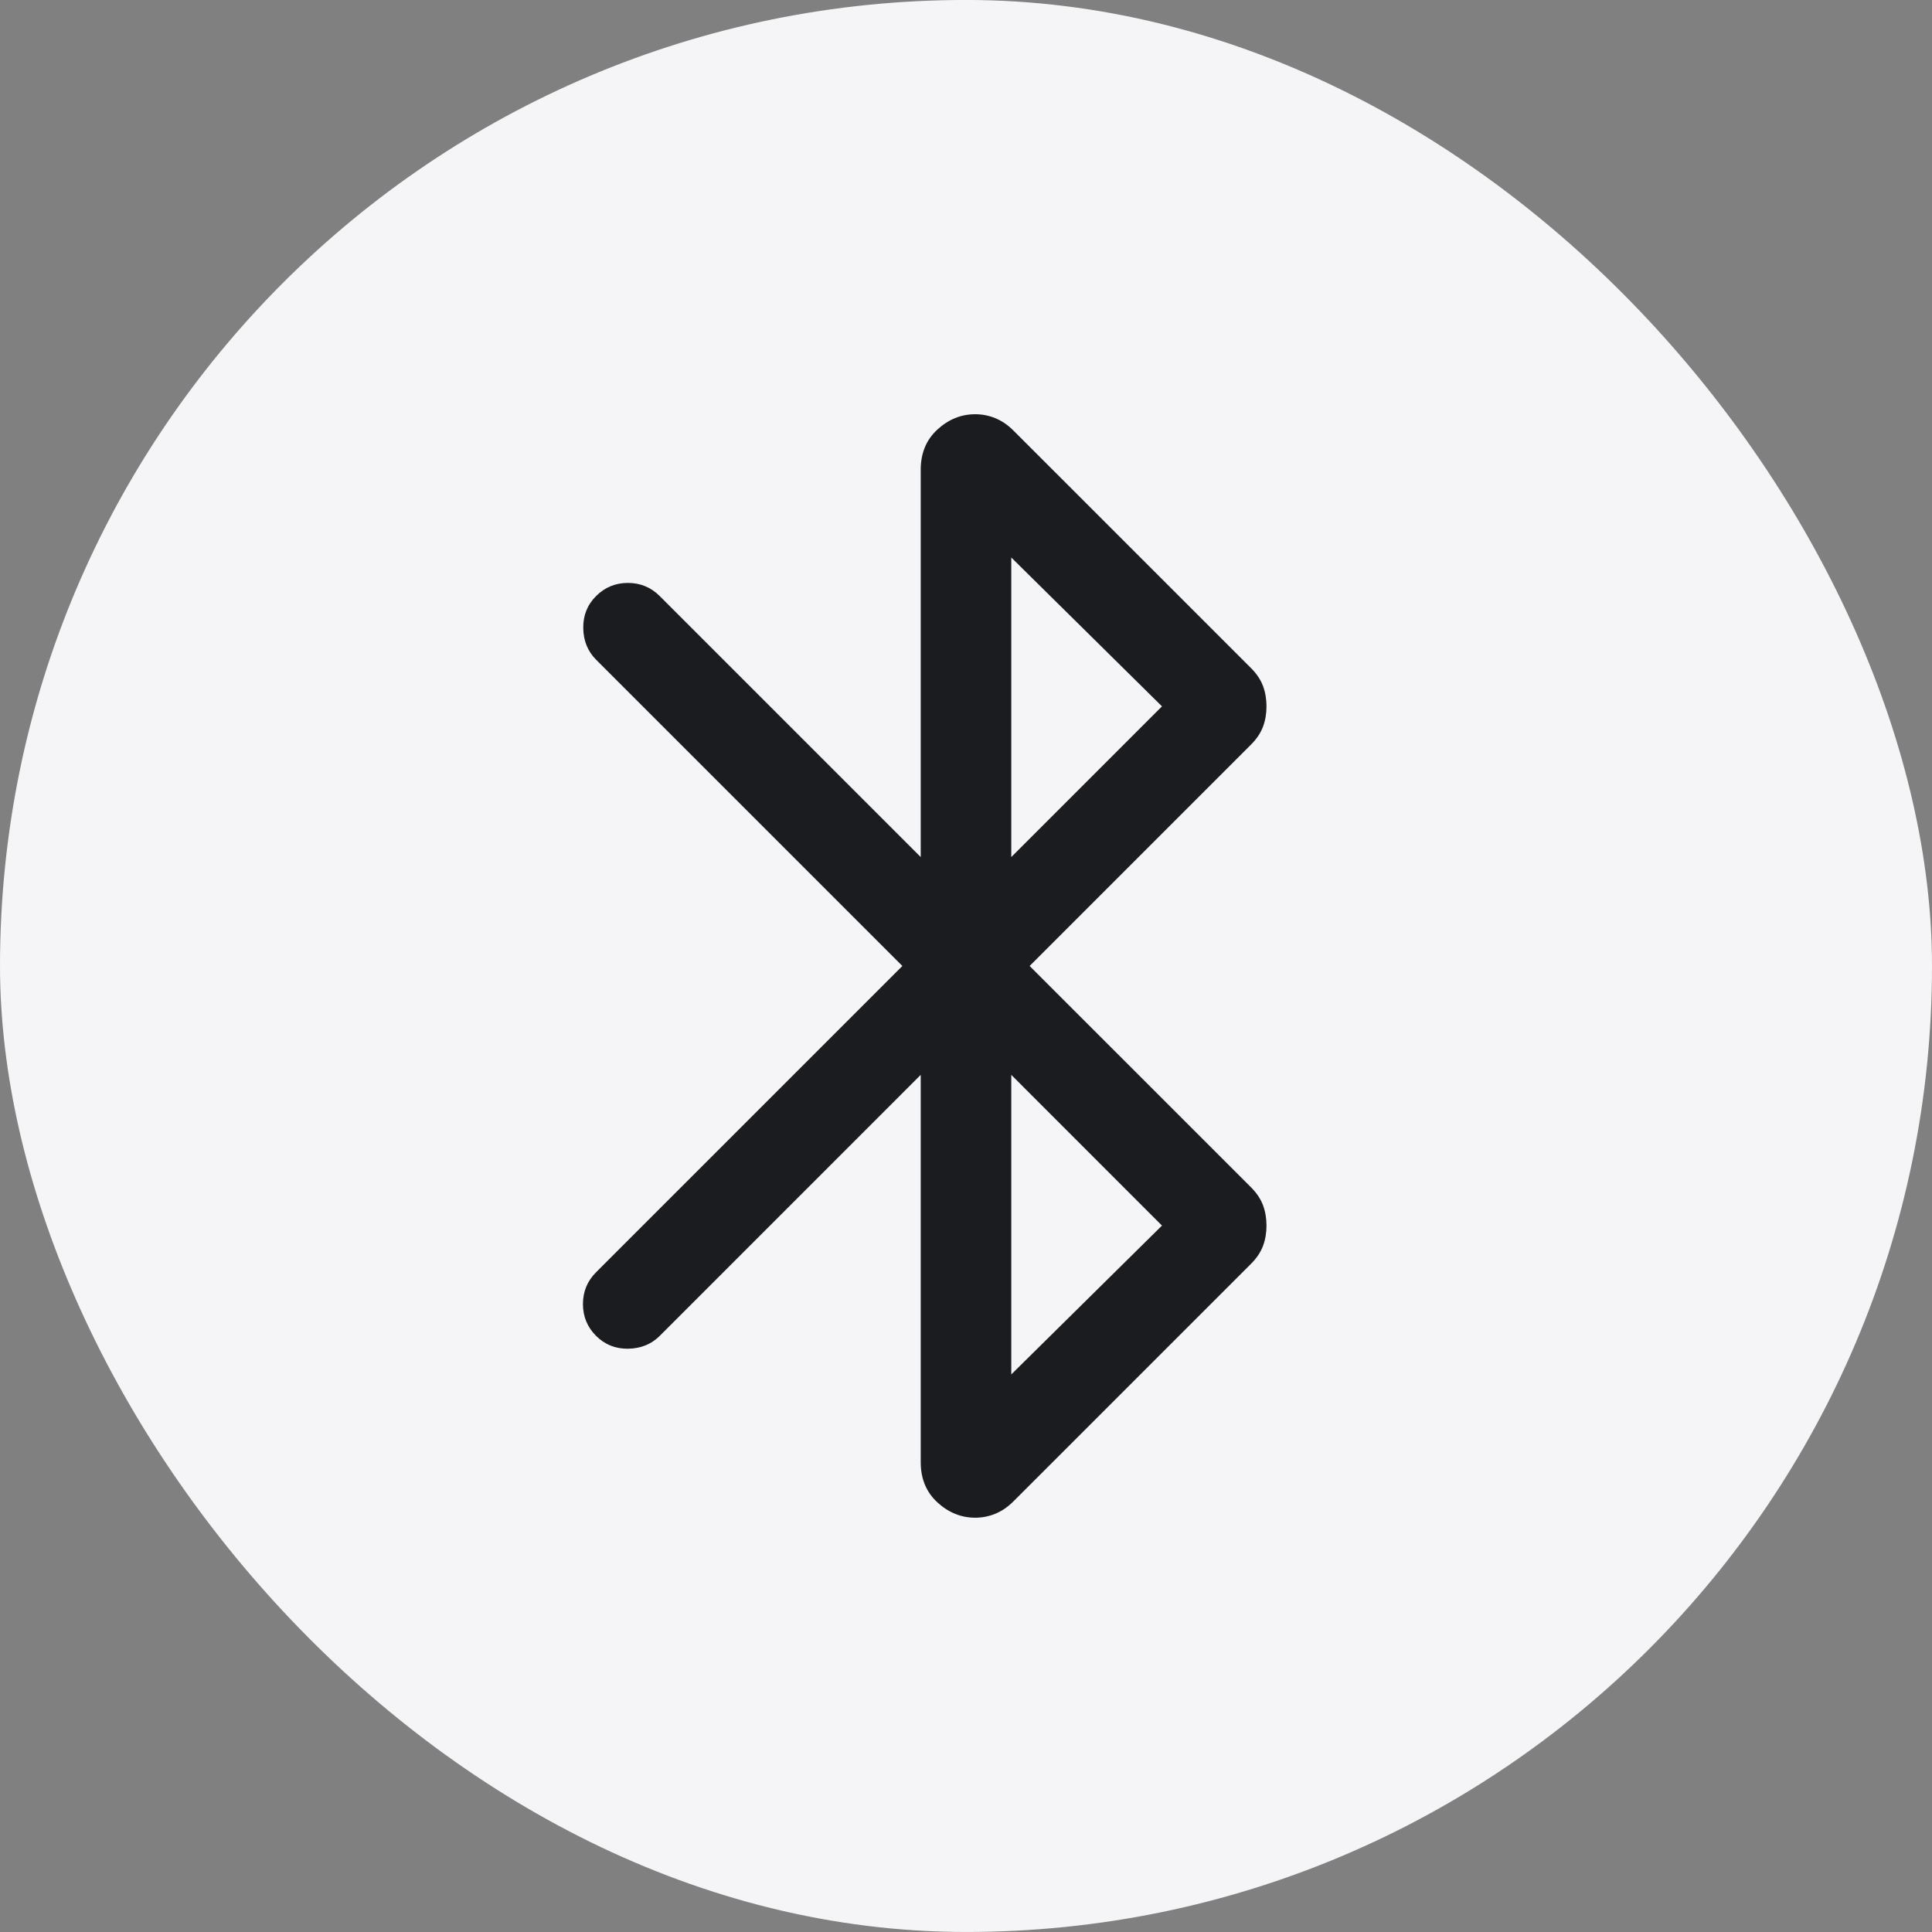
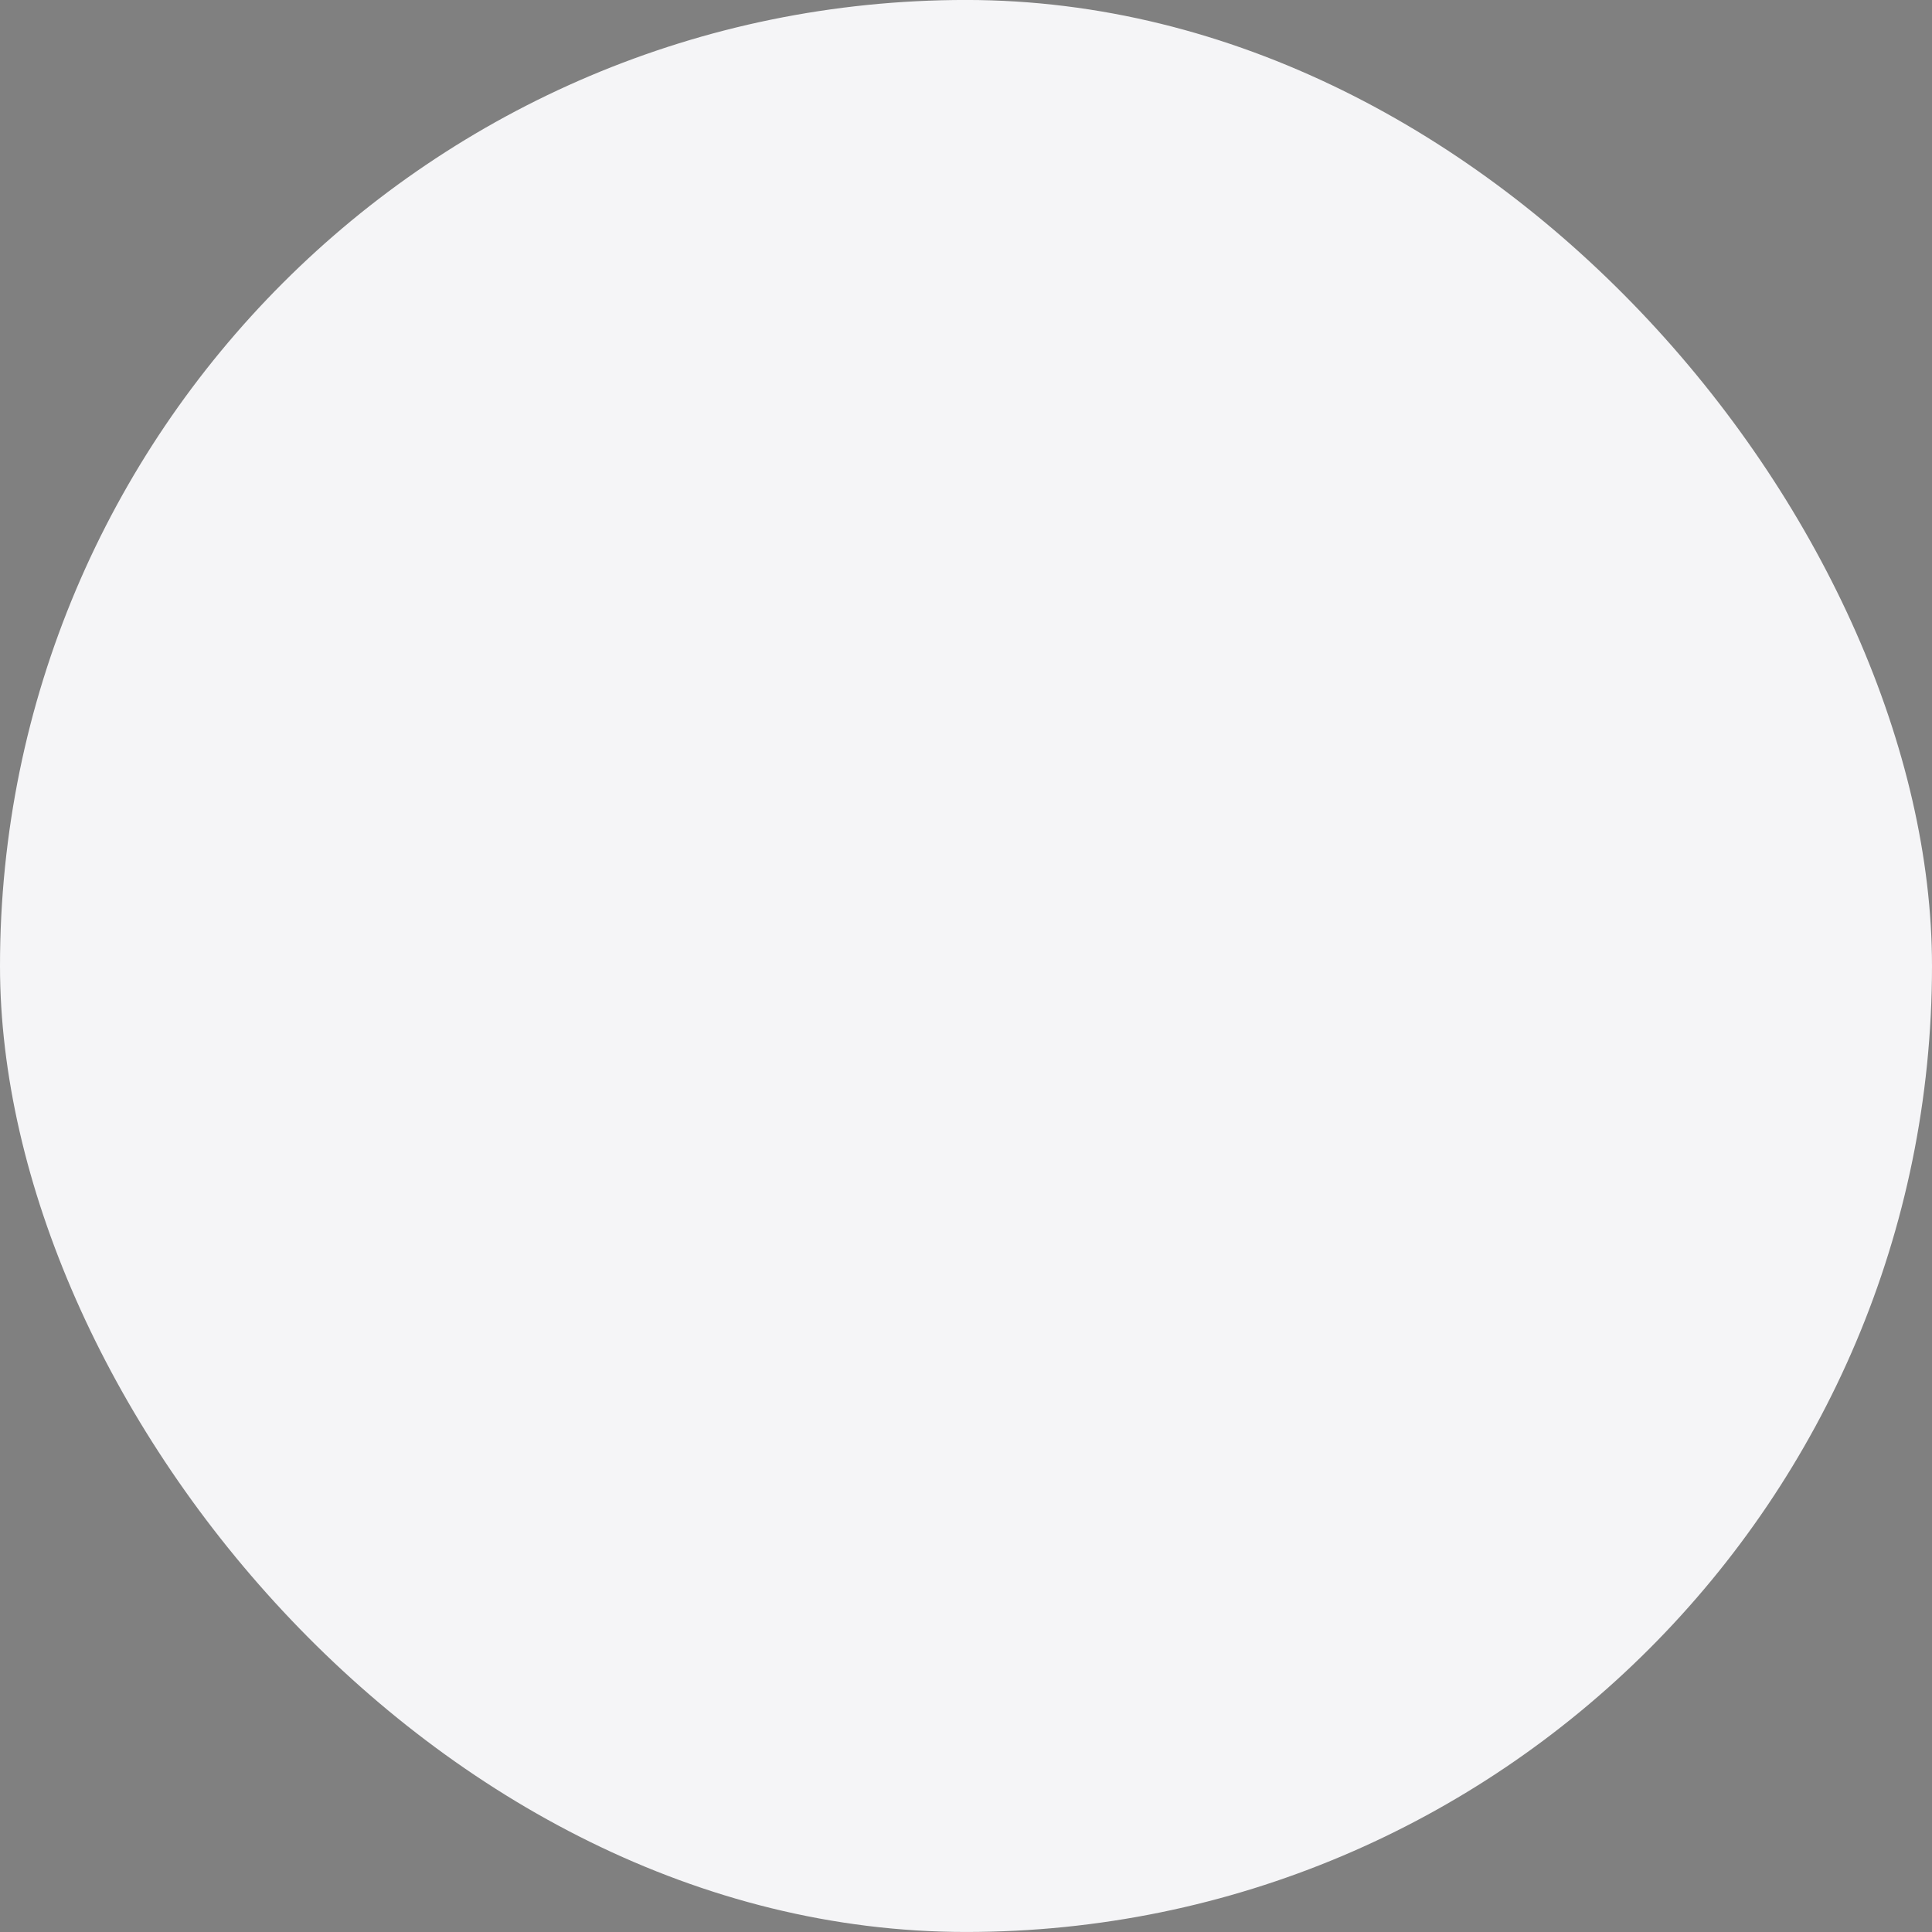
<svg xmlns="http://www.w3.org/2000/svg" width="64" height="64" viewBox="0 0 64 64" fill="none">
  <rect x="0" y="0" width="64" height="64" fill="#808080" stroke="none" />
  <rect y="-0.001" width="64" height="64" rx="32" fill="#F5F5F7" />
-   <path d="M30.5 48.437V35.606L21.854 44.253C21.577 44.529 21.229 44.671 20.809 44.678C20.39 44.684 20.036 44.542 19.746 44.253C19.456 43.963 19.311 43.611 19.311 43.199C19.311 42.786 19.456 42.435 19.746 42.145L29.892 31.999L19.746 21.853C19.469 21.576 19.328 21.227 19.321 20.808C19.315 20.389 19.456 20.035 19.746 19.745C20.036 19.455 20.387 19.31 20.8 19.31C21.213 19.31 21.564 19.455 21.854 19.745L30.5 28.391V15.56C30.5 15.011 30.684 14.568 31.052 14.23C31.42 13.891 31.838 13.722 32.307 13.722C32.536 13.722 32.757 13.765 32.971 13.853C33.185 13.94 33.386 14.077 33.573 14.264L41.443 22.133C41.63 22.32 41.761 22.518 41.839 22.726C41.916 22.933 41.954 23.158 41.954 23.399C41.954 23.64 41.916 23.864 41.839 24.072C41.761 24.279 41.63 24.477 41.443 24.664L34.108 31.999L41.443 39.333C41.63 39.52 41.761 39.718 41.839 39.926C41.916 40.133 41.954 40.358 41.954 40.599C41.954 40.84 41.916 41.064 41.839 41.272C41.761 41.479 41.63 41.677 41.443 41.864L33.573 49.733C33.386 49.92 33.185 50.058 32.971 50.145C32.757 50.232 32.536 50.276 32.307 50.276C31.838 50.276 31.42 50.106 31.052 49.768C30.684 49.429 30.5 48.986 30.5 48.437ZM33.5 28.391L38.492 23.399L33.5 18.468V28.391ZM33.5 45.53L38.492 40.599L33.5 35.606V45.53Z" fill="#1A1C1F" />
</svg>